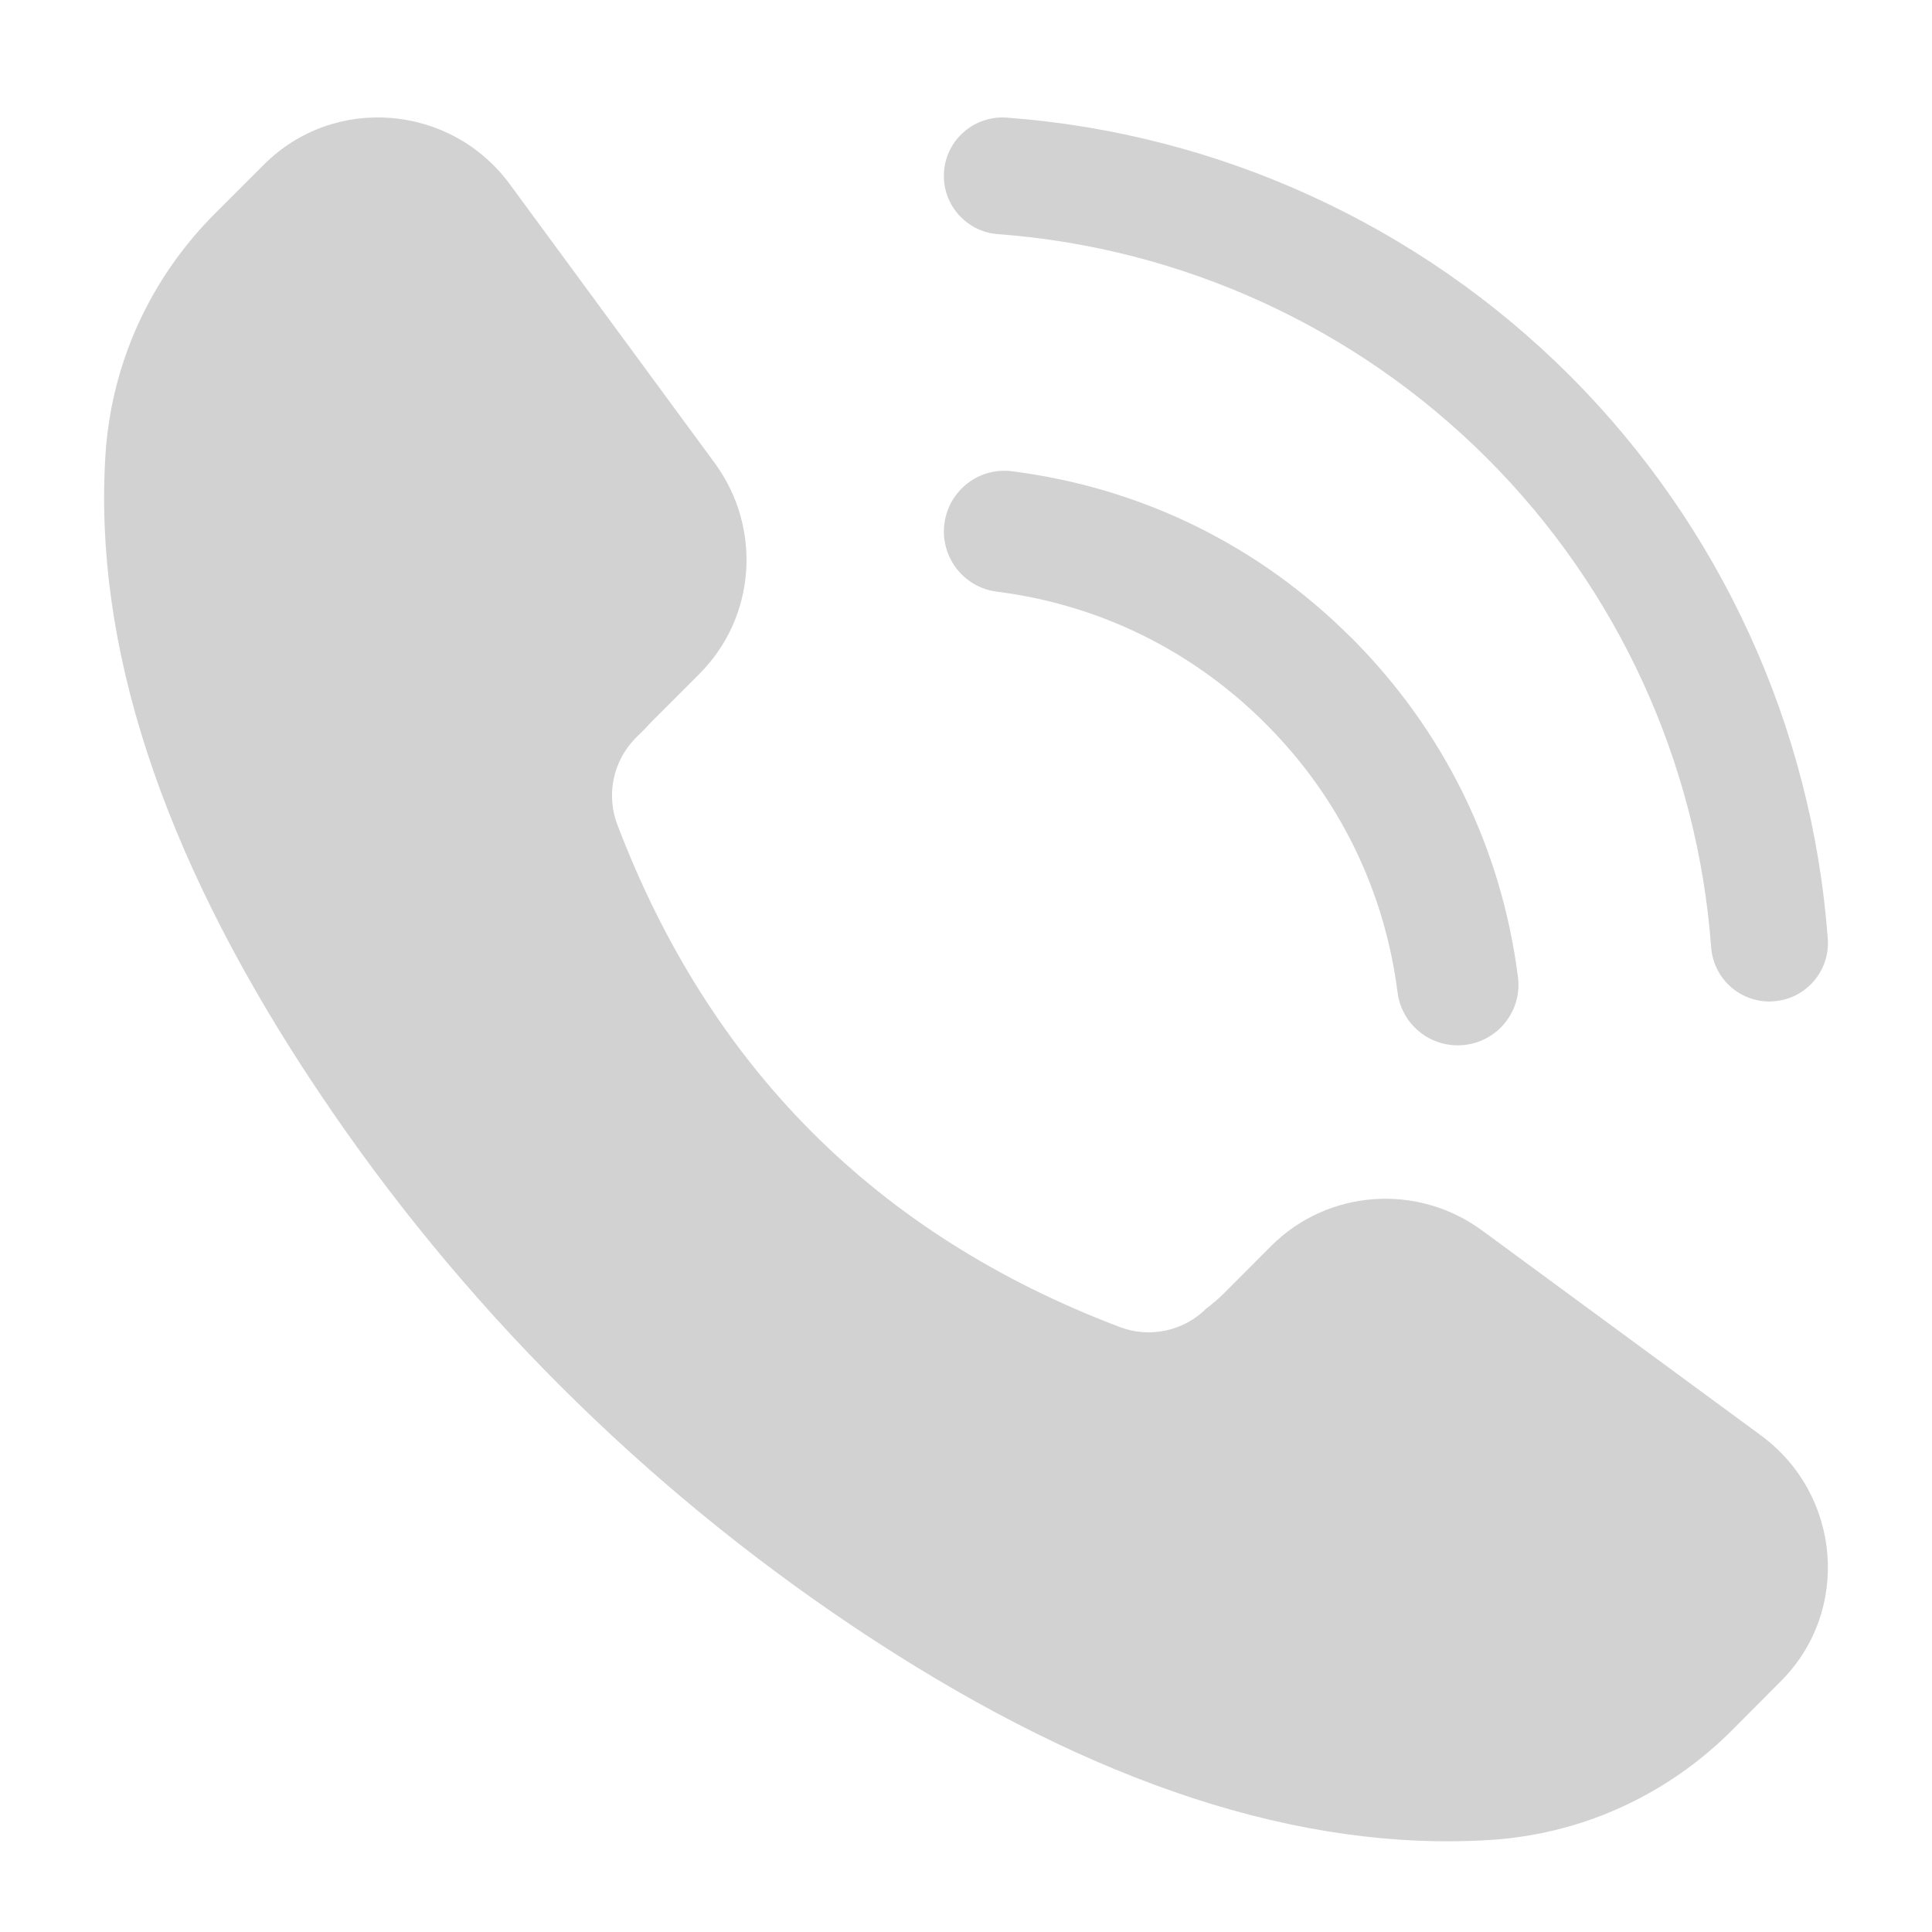
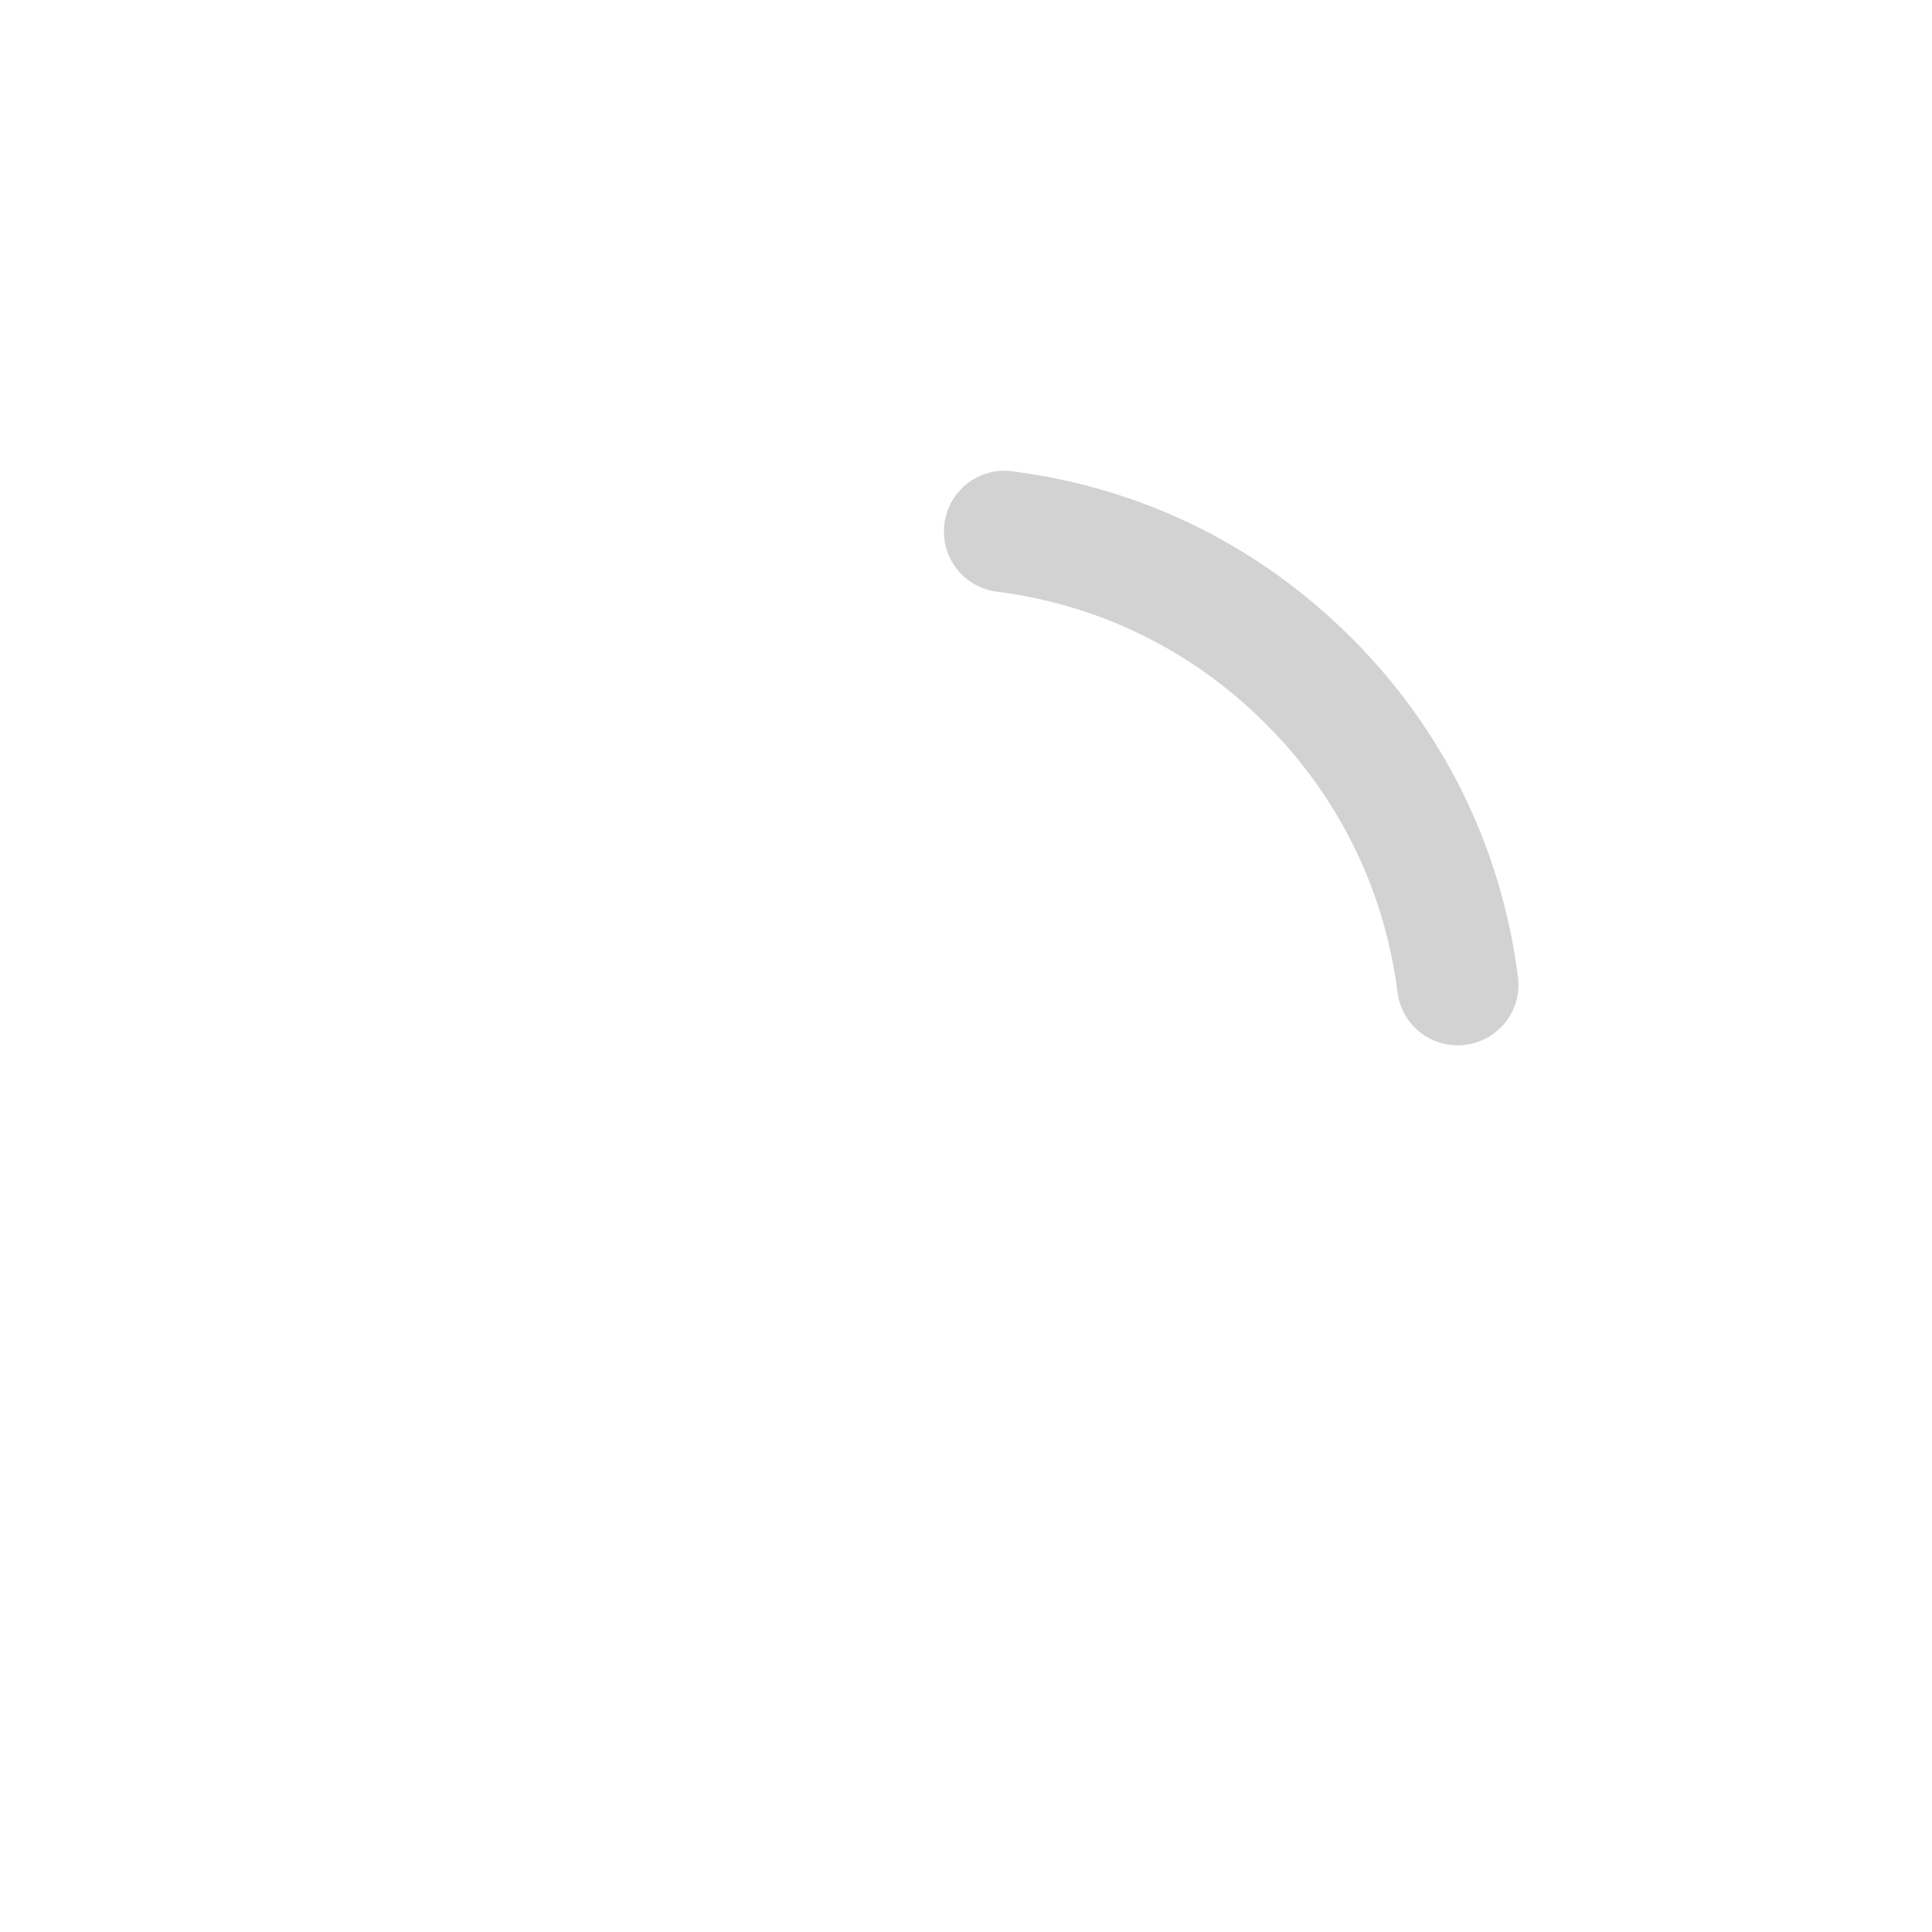
<svg xmlns="http://www.w3.org/2000/svg" width="16" height="16" viewBox="0 0 16 16" fill="none">
-   <path d="M14.748 13.923C15.329 13.343 15.25 12.378 14.583 11.887L12.275 10.191C11.738 9.796 10.997 9.851 10.53 10.316L10.135 10.712C10.089 10.757 10.042 10.798 9.992 10.835C9.803 11.024 9.52 11.085 9.271 10.989C7.264 10.228 5.879 8.84 5.113 6.831C5.018 6.581 5.077 6.299 5.267 6.109L5.346 6.031C5.362 6.012 5.38 5.993 5.398 5.975L5.792 5.581C6.26 5.113 6.313 4.373 5.92 3.836L4.223 1.527C3.733 0.86 2.767 0.782 2.187 1.362L1.778 1.771C1.311 2.238 1.004 2.839 0.904 3.488C0.89 3.577 0.88 3.667 0.874 3.758C0.771 5.347 1.344 7.051 2.518 8.859C2.558 8.92 2.598 8.981 2.639 9.042C3.81 10.792 5.319 12.301 7.069 13.472C7.127 13.511 7.184 13.549 7.242 13.586C9.053 14.764 10.762 15.34 12.353 15.237C12.444 15.231 12.534 15.221 12.622 15.207C13.272 15.107 13.873 14.799 14.339 14.334L14.748 13.923V13.923Z" fill="#D2D2D2" />
-   <path d="M15.137 7.774C15.006 6.014 14.247 4.358 13 3.11C11.753 1.864 10.097 1.105 8.337 0.974C8.07 0.955 7.838 1.154 7.818 1.421C7.798 1.687 7.999 1.92 8.265 1.939C9.794 2.053 11.232 2.712 12.315 3.795C13.399 4.878 14.058 6.317 14.171 7.845C14.19 8.1 14.402 8.294 14.653 8.294C14.666 8.294 14.678 8.293 14.69 8.292C14.956 8.273 15.157 8.04 15.137 7.774V7.774Z" fill="#D2D2D2" />
  <path d="M11.191 5.282C10.426 4.516 9.455 4.04 8.383 3.903C8.108 3.866 7.856 4.062 7.821 4.338C7.786 4.613 7.98 4.865 8.256 4.9C9.105 5.008 9.874 5.386 10.481 5.993C11.088 6.599 11.465 7.369 11.574 8.218C11.606 8.472 11.822 8.657 12.072 8.657C12.093 8.657 12.115 8.656 12.136 8.653C12.412 8.618 12.607 8.366 12.571 8.091C12.434 7.018 11.957 6.048 11.192 5.282L11.191 5.282Z" fill="#D2D2D2" />
</svg>